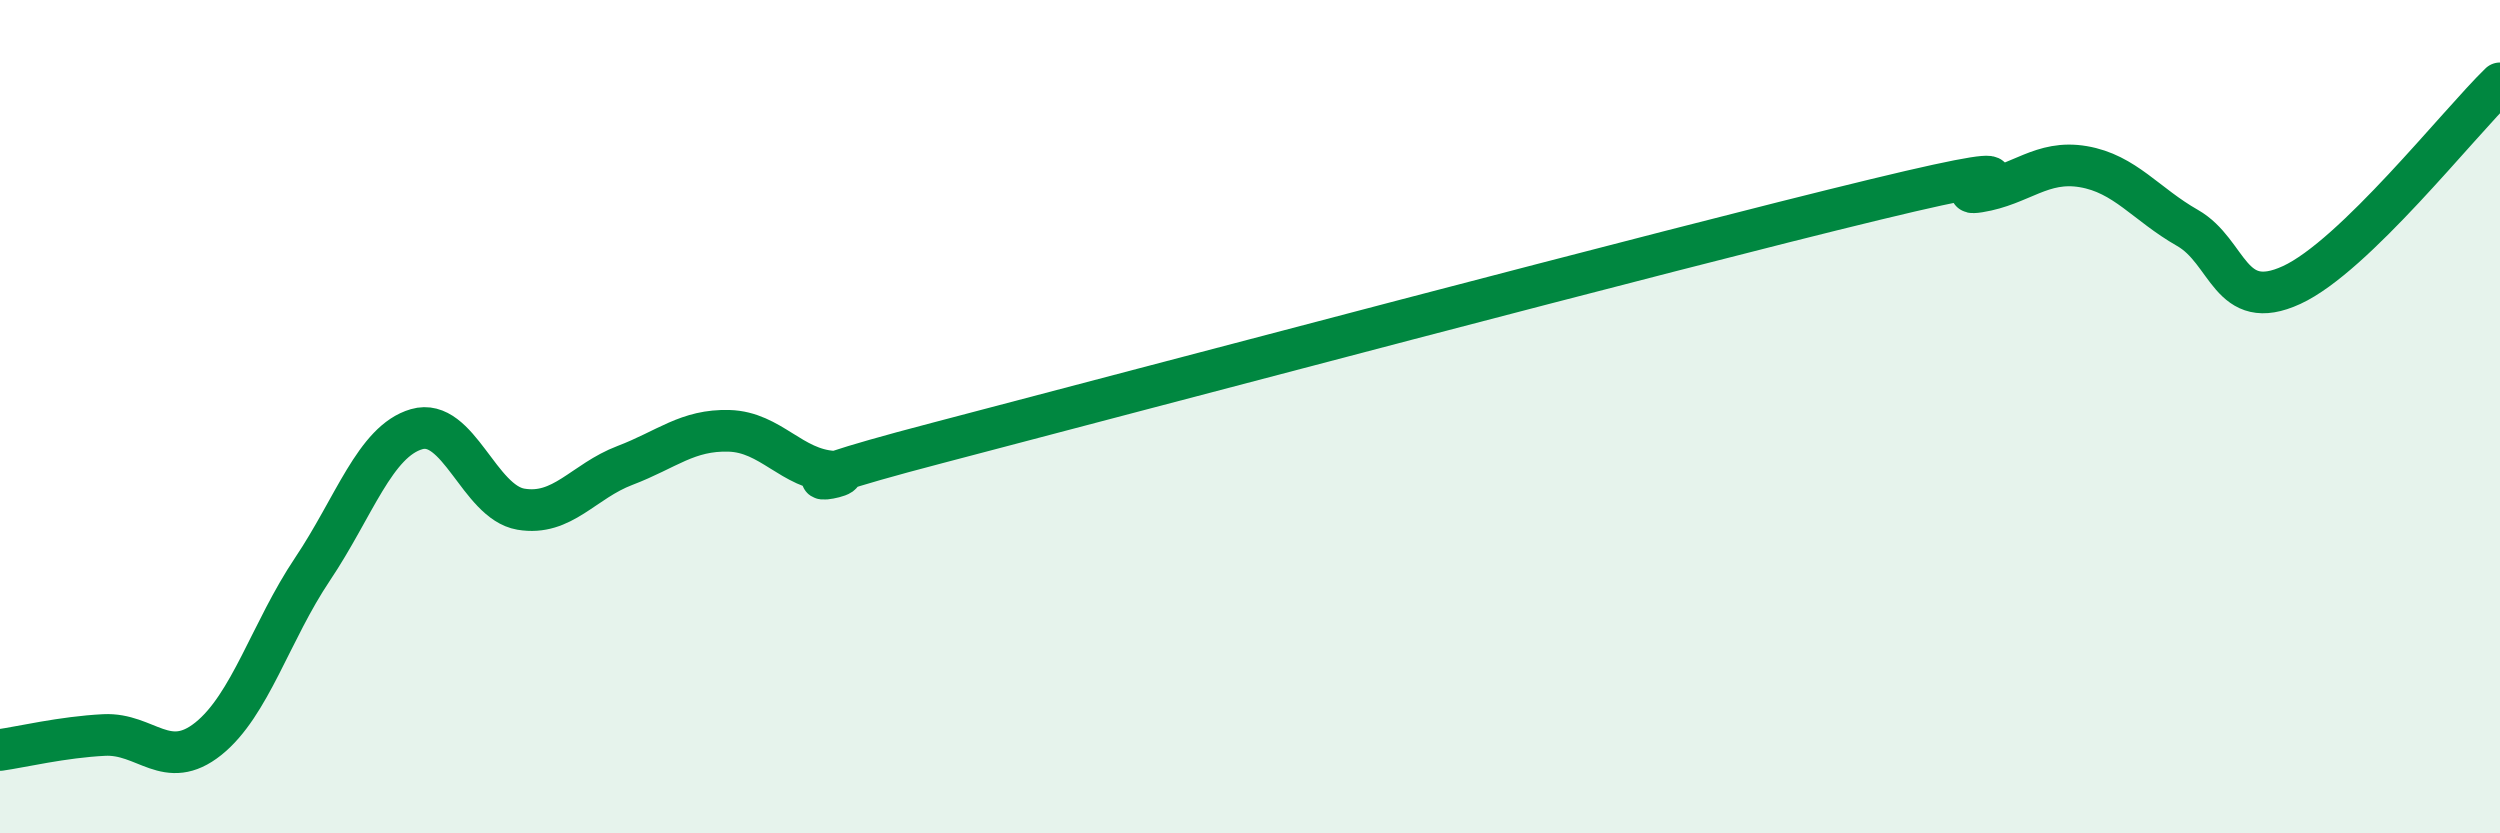
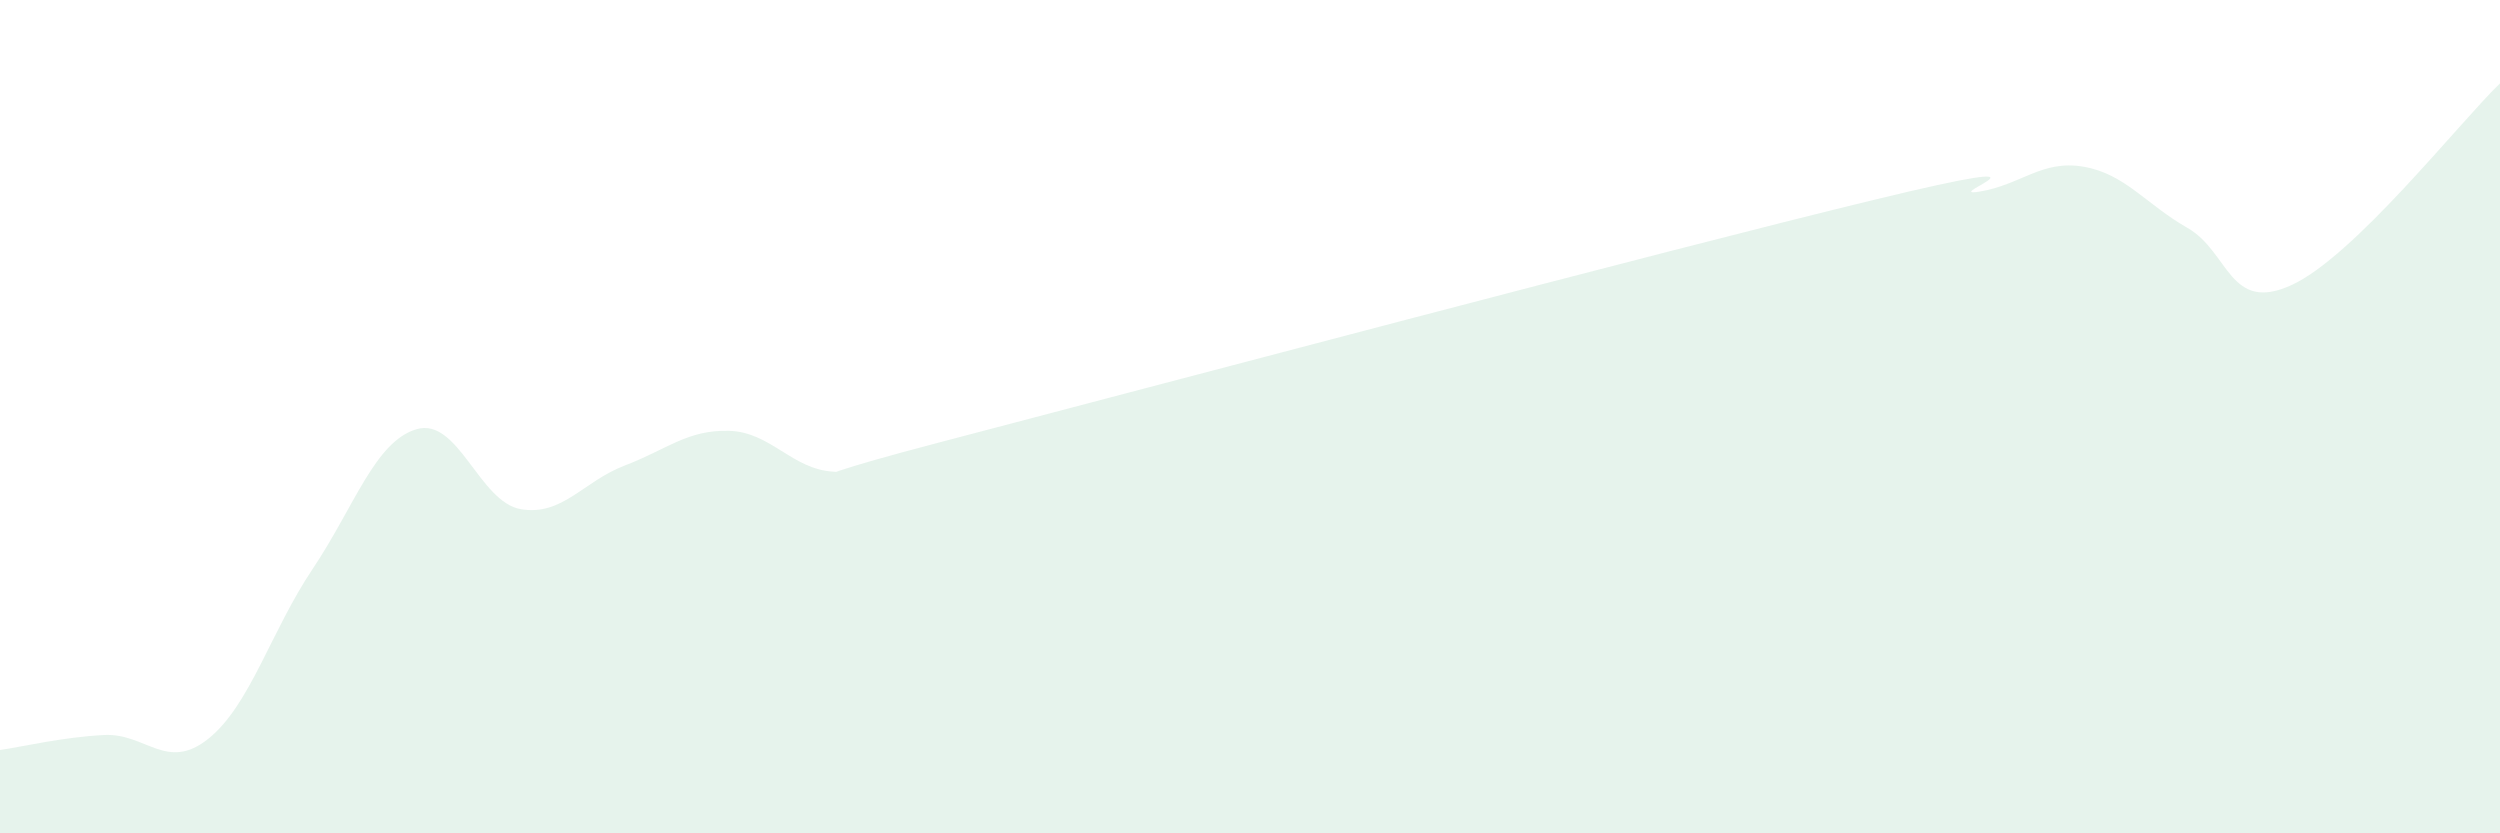
<svg xmlns="http://www.w3.org/2000/svg" width="60" height="20" viewBox="0 0 60 20">
  <path d="M 0,18 C 0.5,17.93 1.5,17.69 2.5,17.64 C 3.5,17.59 4,18.53 5,17.73 C 6,16.93 6.5,15.15 7.5,13.66 C 8.5,12.17 9,10.59 10,10.3 C 11,10.01 11.5,12.05 12.5,12.22 C 13.5,12.39 14,11.55 15,11.17 C 16,10.79 16.5,10.31 17.5,10.34 C 18.5,10.37 19,11.26 20,11.32 C 21,11.38 17.5,11.94 22.5,10.63 C 27.5,9.32 40,6 45,4.79 C 50,3.58 46.5,4.76 47.5,4.6 C 48.5,4.44 49,3.83 50,4 C 51,4.17 51.5,4.9 52.5,5.47 C 53.5,6.04 53.5,7.53 55,6.84 C 56.5,6.15 59,2.97 60,2L60 20L0 20Z" fill="#008740" opacity="0.1" stroke-linecap="round" stroke-linejoin="round" />
-   <path d="M 0,18 C 0.5,17.93 1.5,17.69 2.5,17.64 C 3.5,17.59 4,18.53 5,17.73 C 6,16.93 6.5,15.15 7.5,13.66 C 8.5,12.17 9,10.59 10,10.3 C 11,10.01 11.5,12.05 12.5,12.22 C 13.5,12.39 14,11.55 15,11.17 C 16,10.79 16.5,10.31 17.5,10.34 C 18.5,10.37 19,11.26 20,11.32 C 21,11.38 17.5,11.94 22.5,10.63 C 27.5,9.32 40,6 45,4.79 C 50,3.58 46.5,4.76 47.5,4.6 C 48.5,4.44 49,3.83 50,4 C 51,4.17 51.5,4.9 52.5,5.47 C 53.5,6.04 53.5,7.53 55,6.84 C 56.5,6.15 59,2.97 60,2" stroke="#008740" stroke-width="1" fill="none" stroke-linecap="round" stroke-linejoin="round" />
</svg>